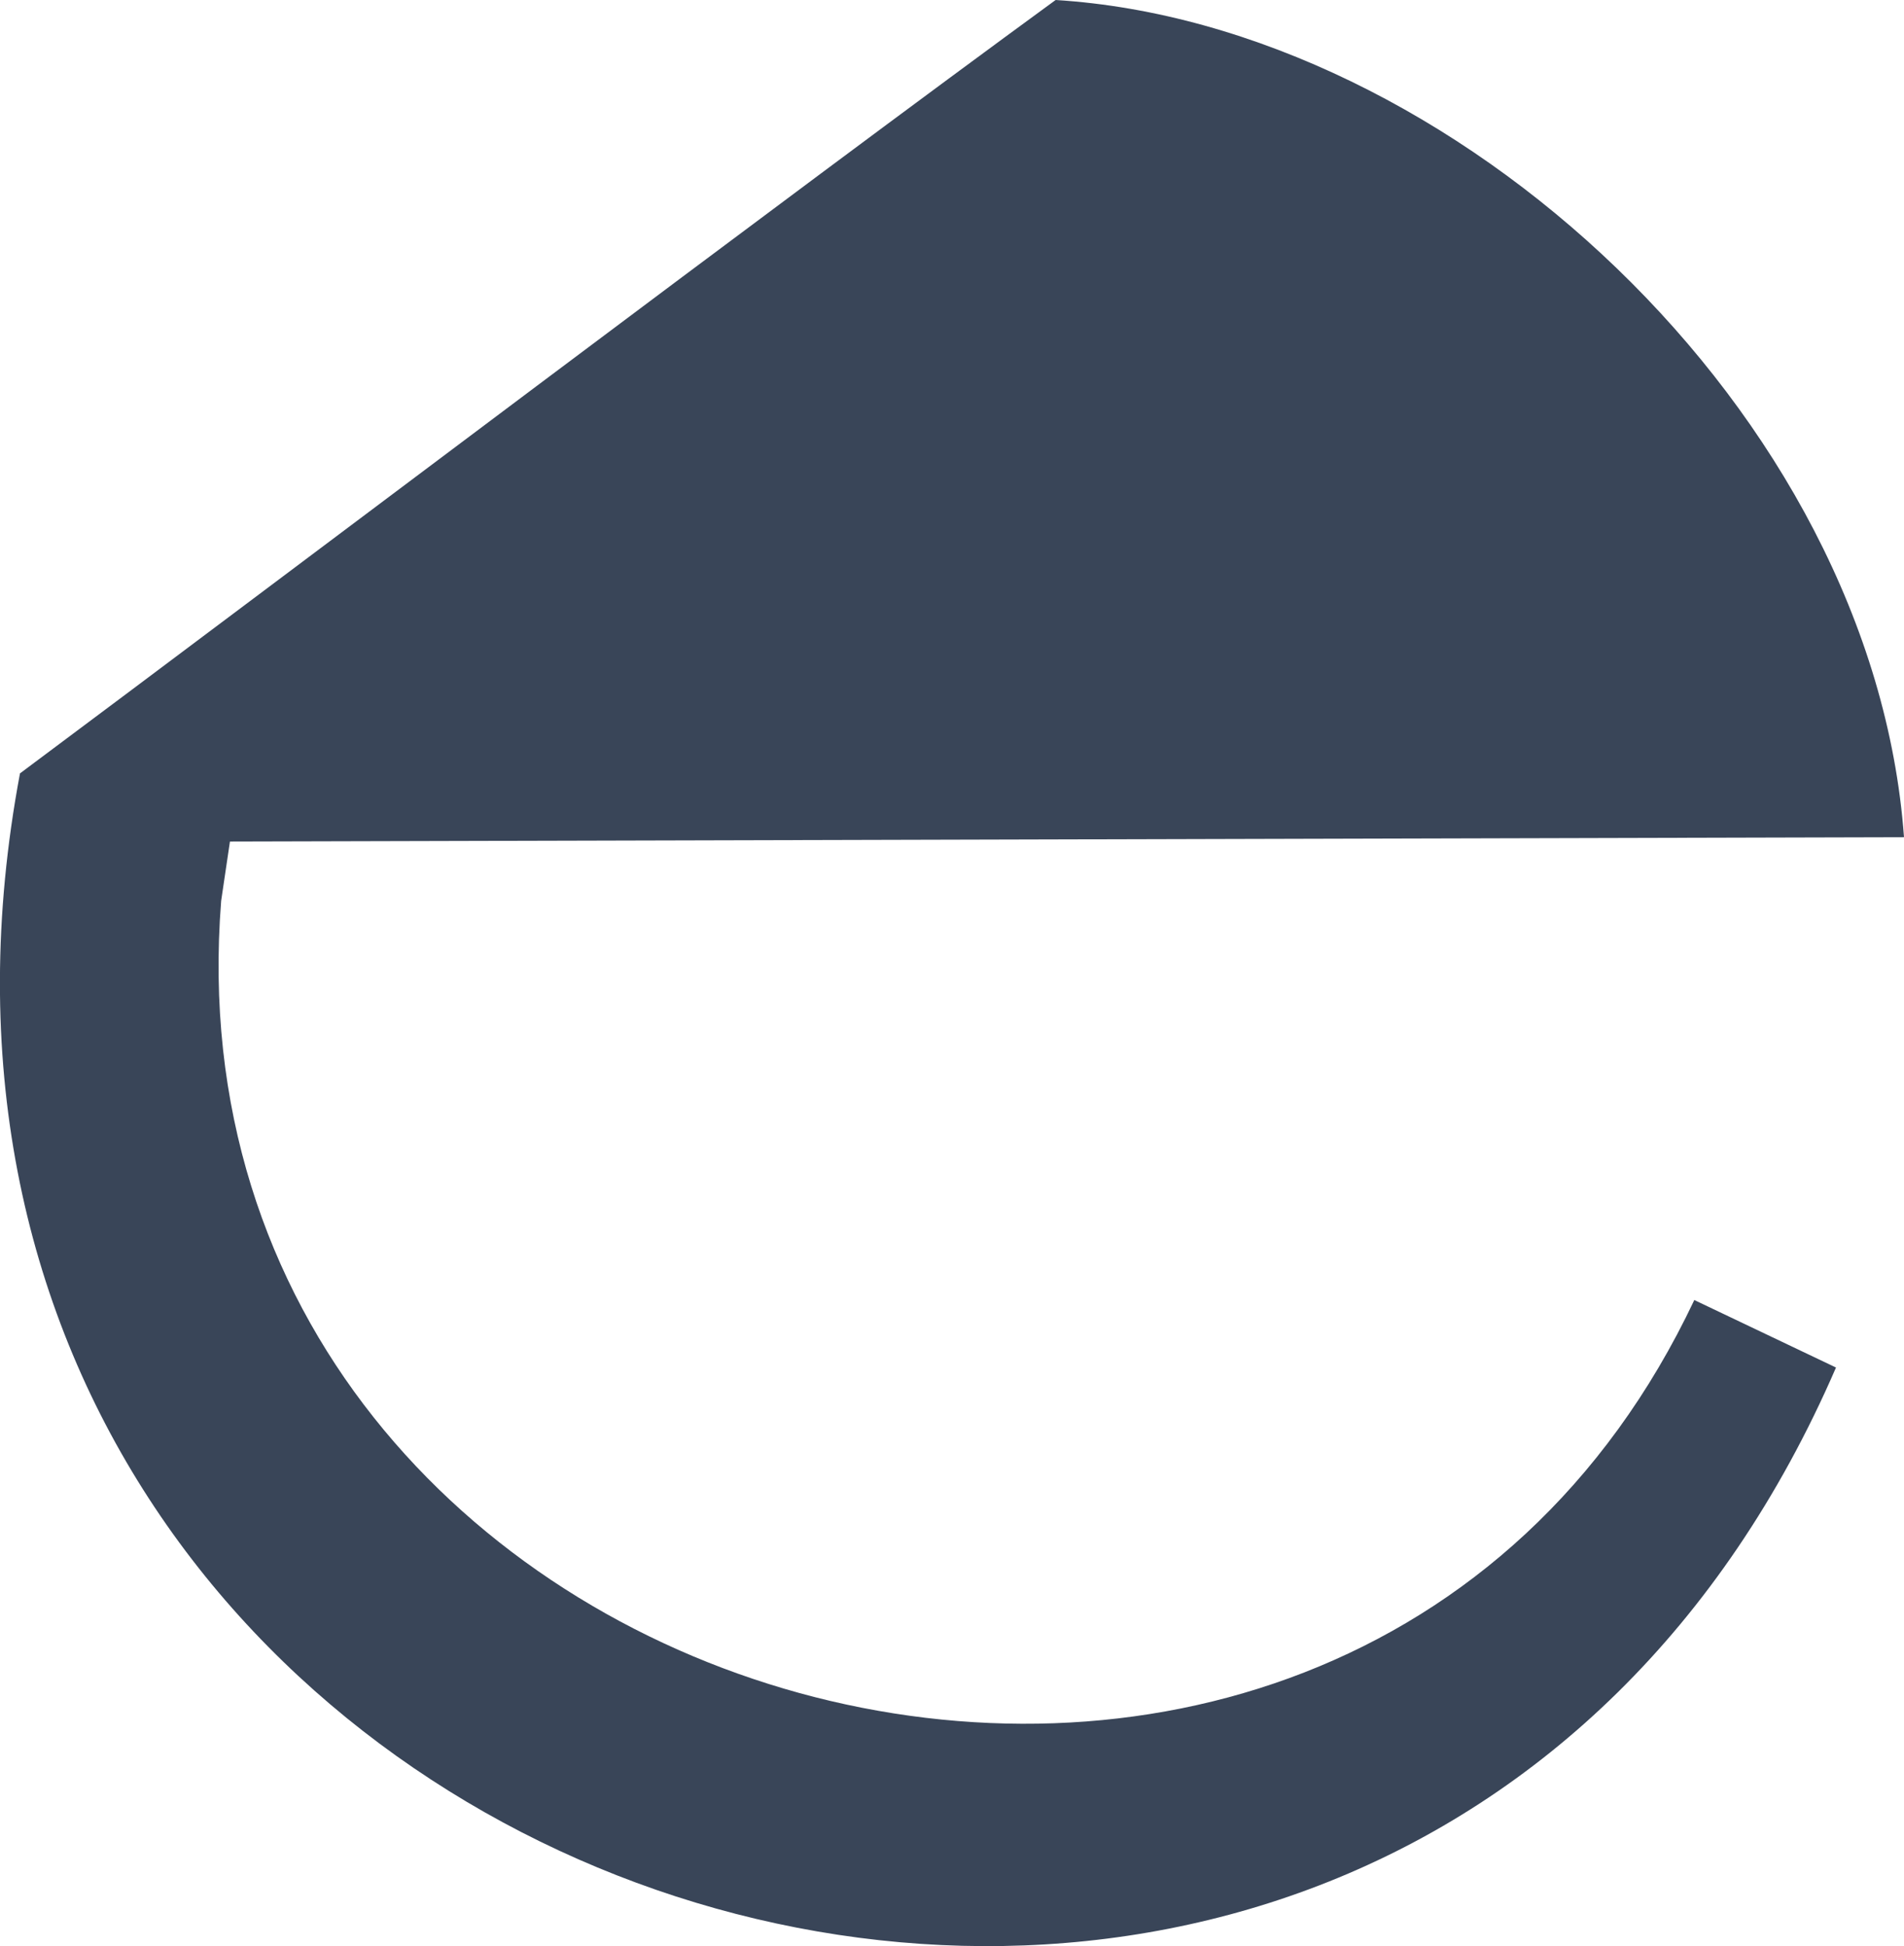
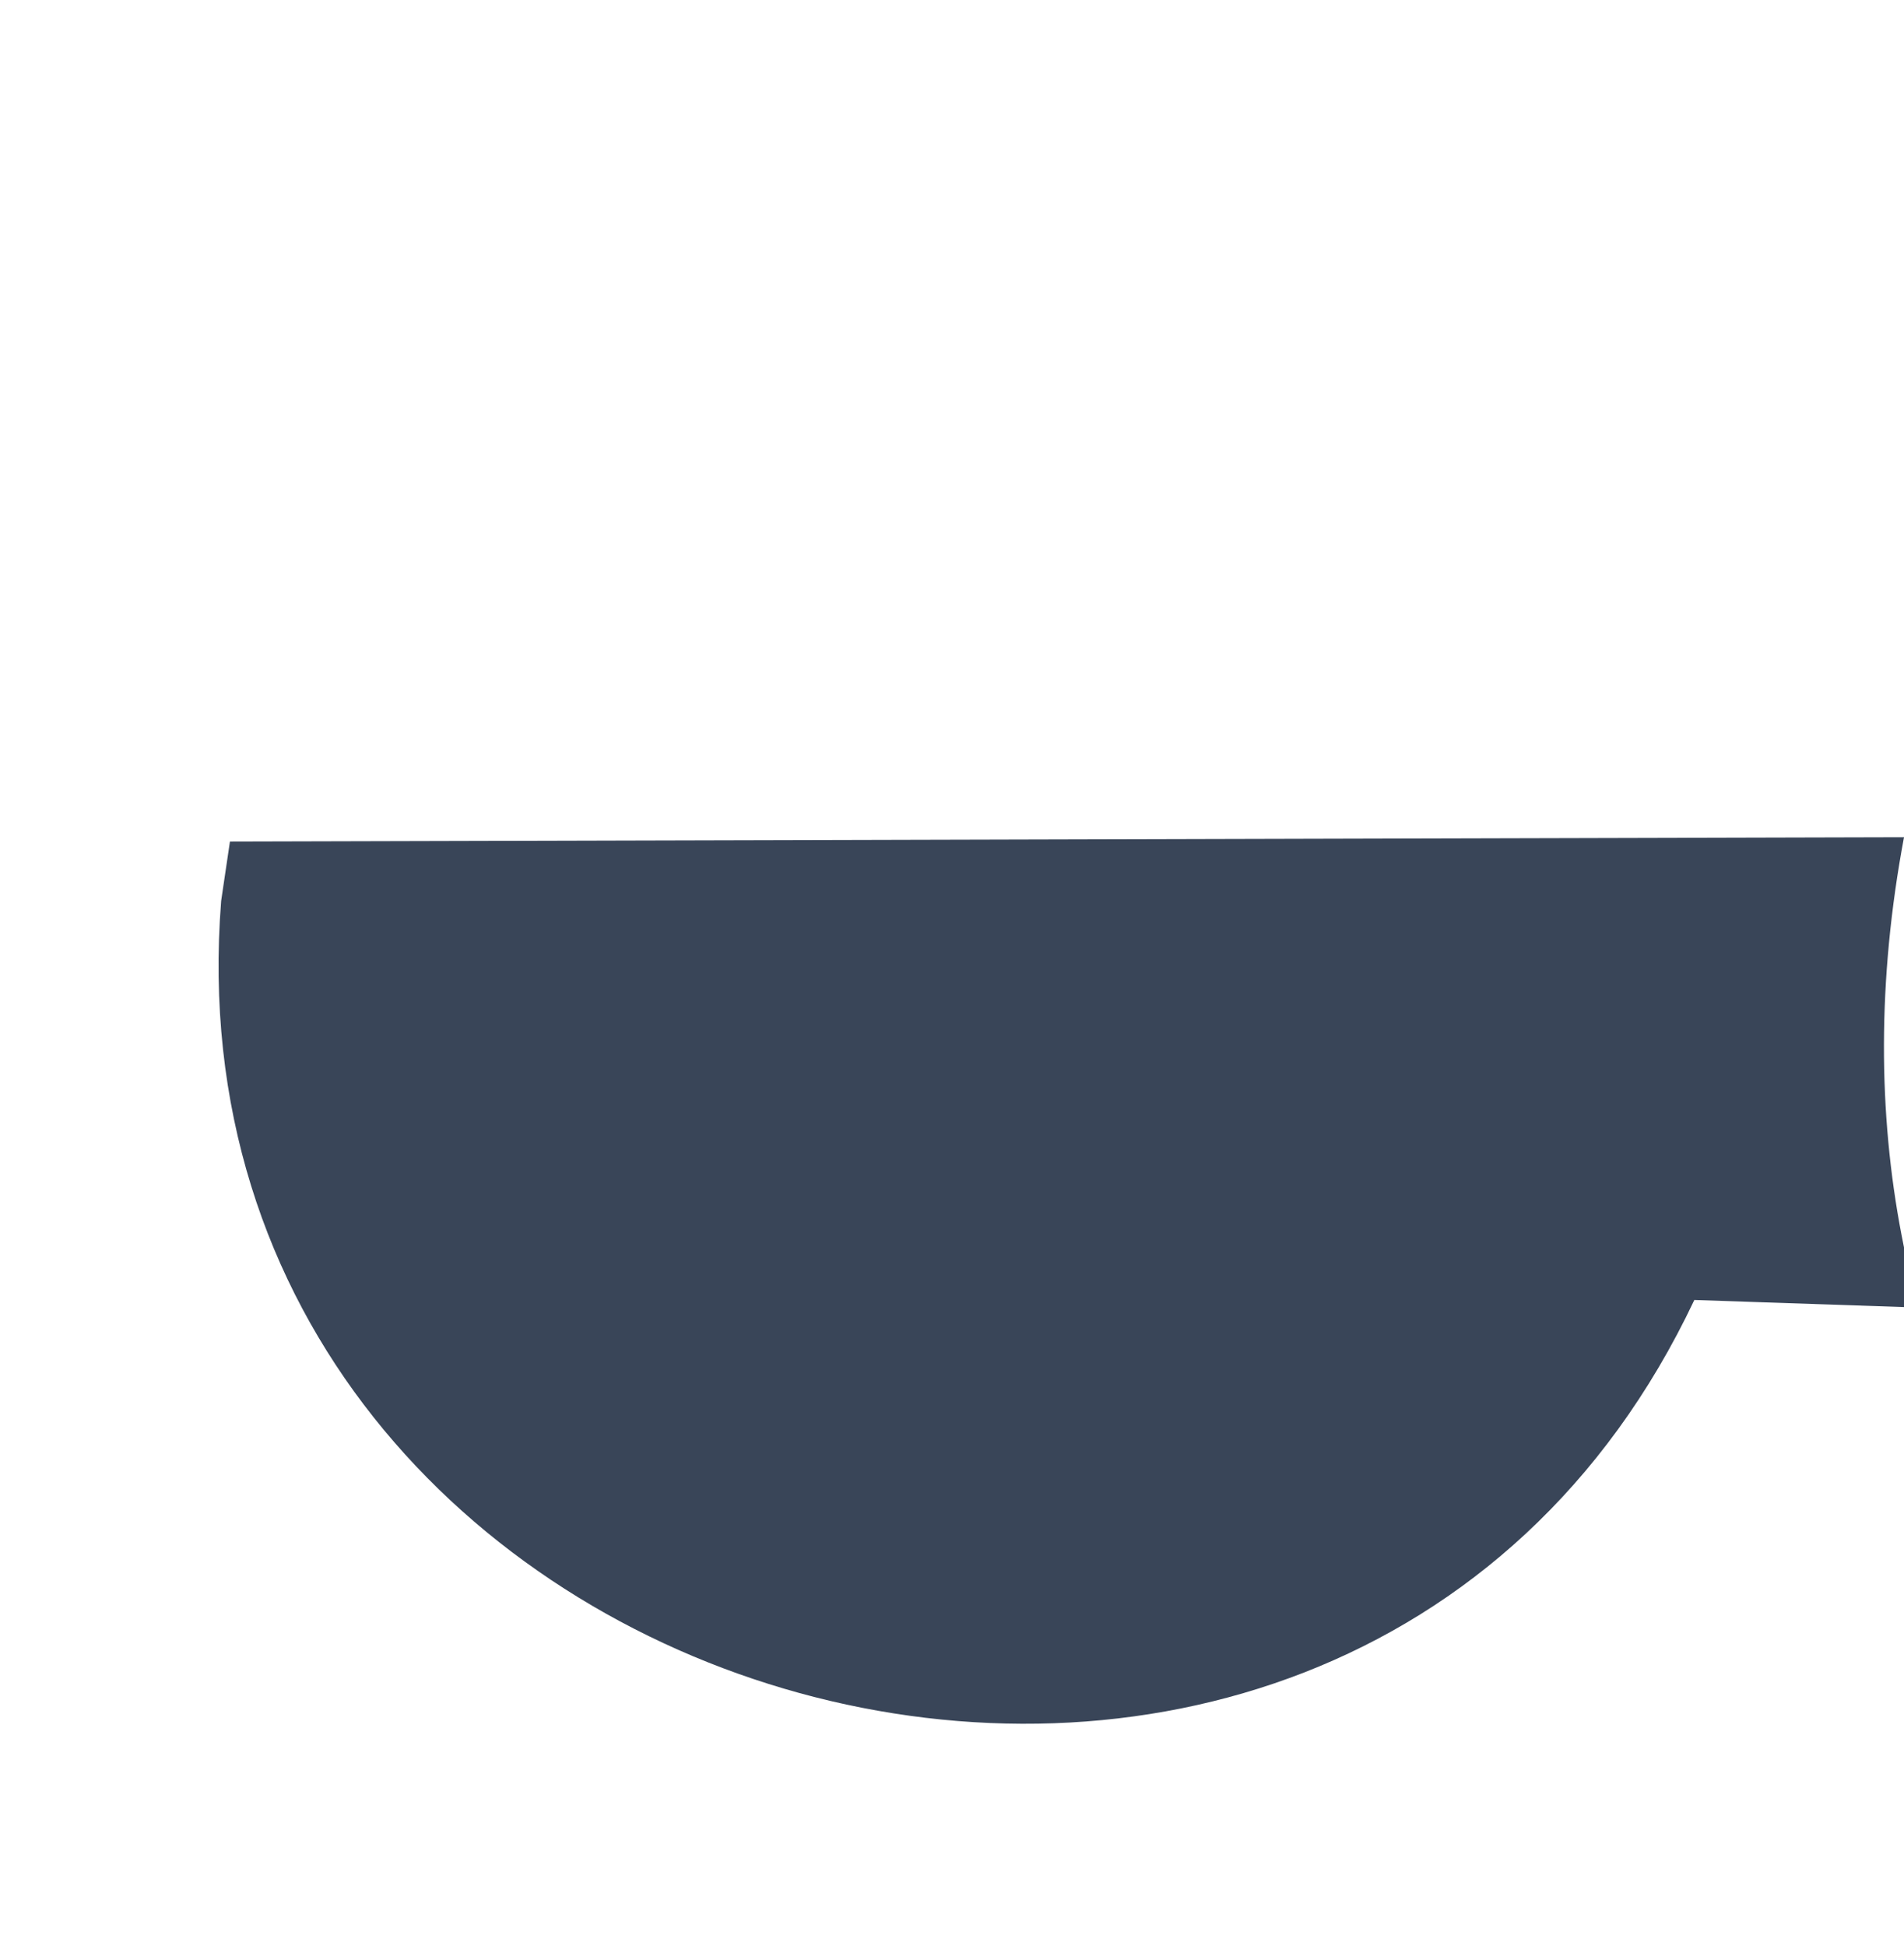
<svg xmlns="http://www.w3.org/2000/svg" id="Ebene_2" data-name="Ebene 2" viewBox="0 0 127.68 130.5">
  <defs>
    <style>
      .cls-1 {
        fill: #394558;
      }
    </style>
  </defs>
  <g id="Ebene_1-2" data-name="Ebene 1">
-     <path class="cls-1" d="M113.62,87.17c-23.96,50.69-103.15,28.51-98.79-26.75-.03.18.59-3.99.59-3.99l112.26-.29C125.6,27.62,97.37,1.65,70.79,0,53.5,12.62,18.49,39.07,1.34,51.86c-14.41,76.85,91.09,110.68,121.78,39.84l-9.51-4.53h.01Z" />
+     <path class="cls-1" d="M113.62,87.17c-23.96,50.69-103.15,28.51-98.79-26.75-.03.18.59-3.99.59-3.99l112.26-.29c-14.41,76.85,91.09,110.68,121.78,39.84l-9.51-4.53h.01Z" />
  </g>
</svg>